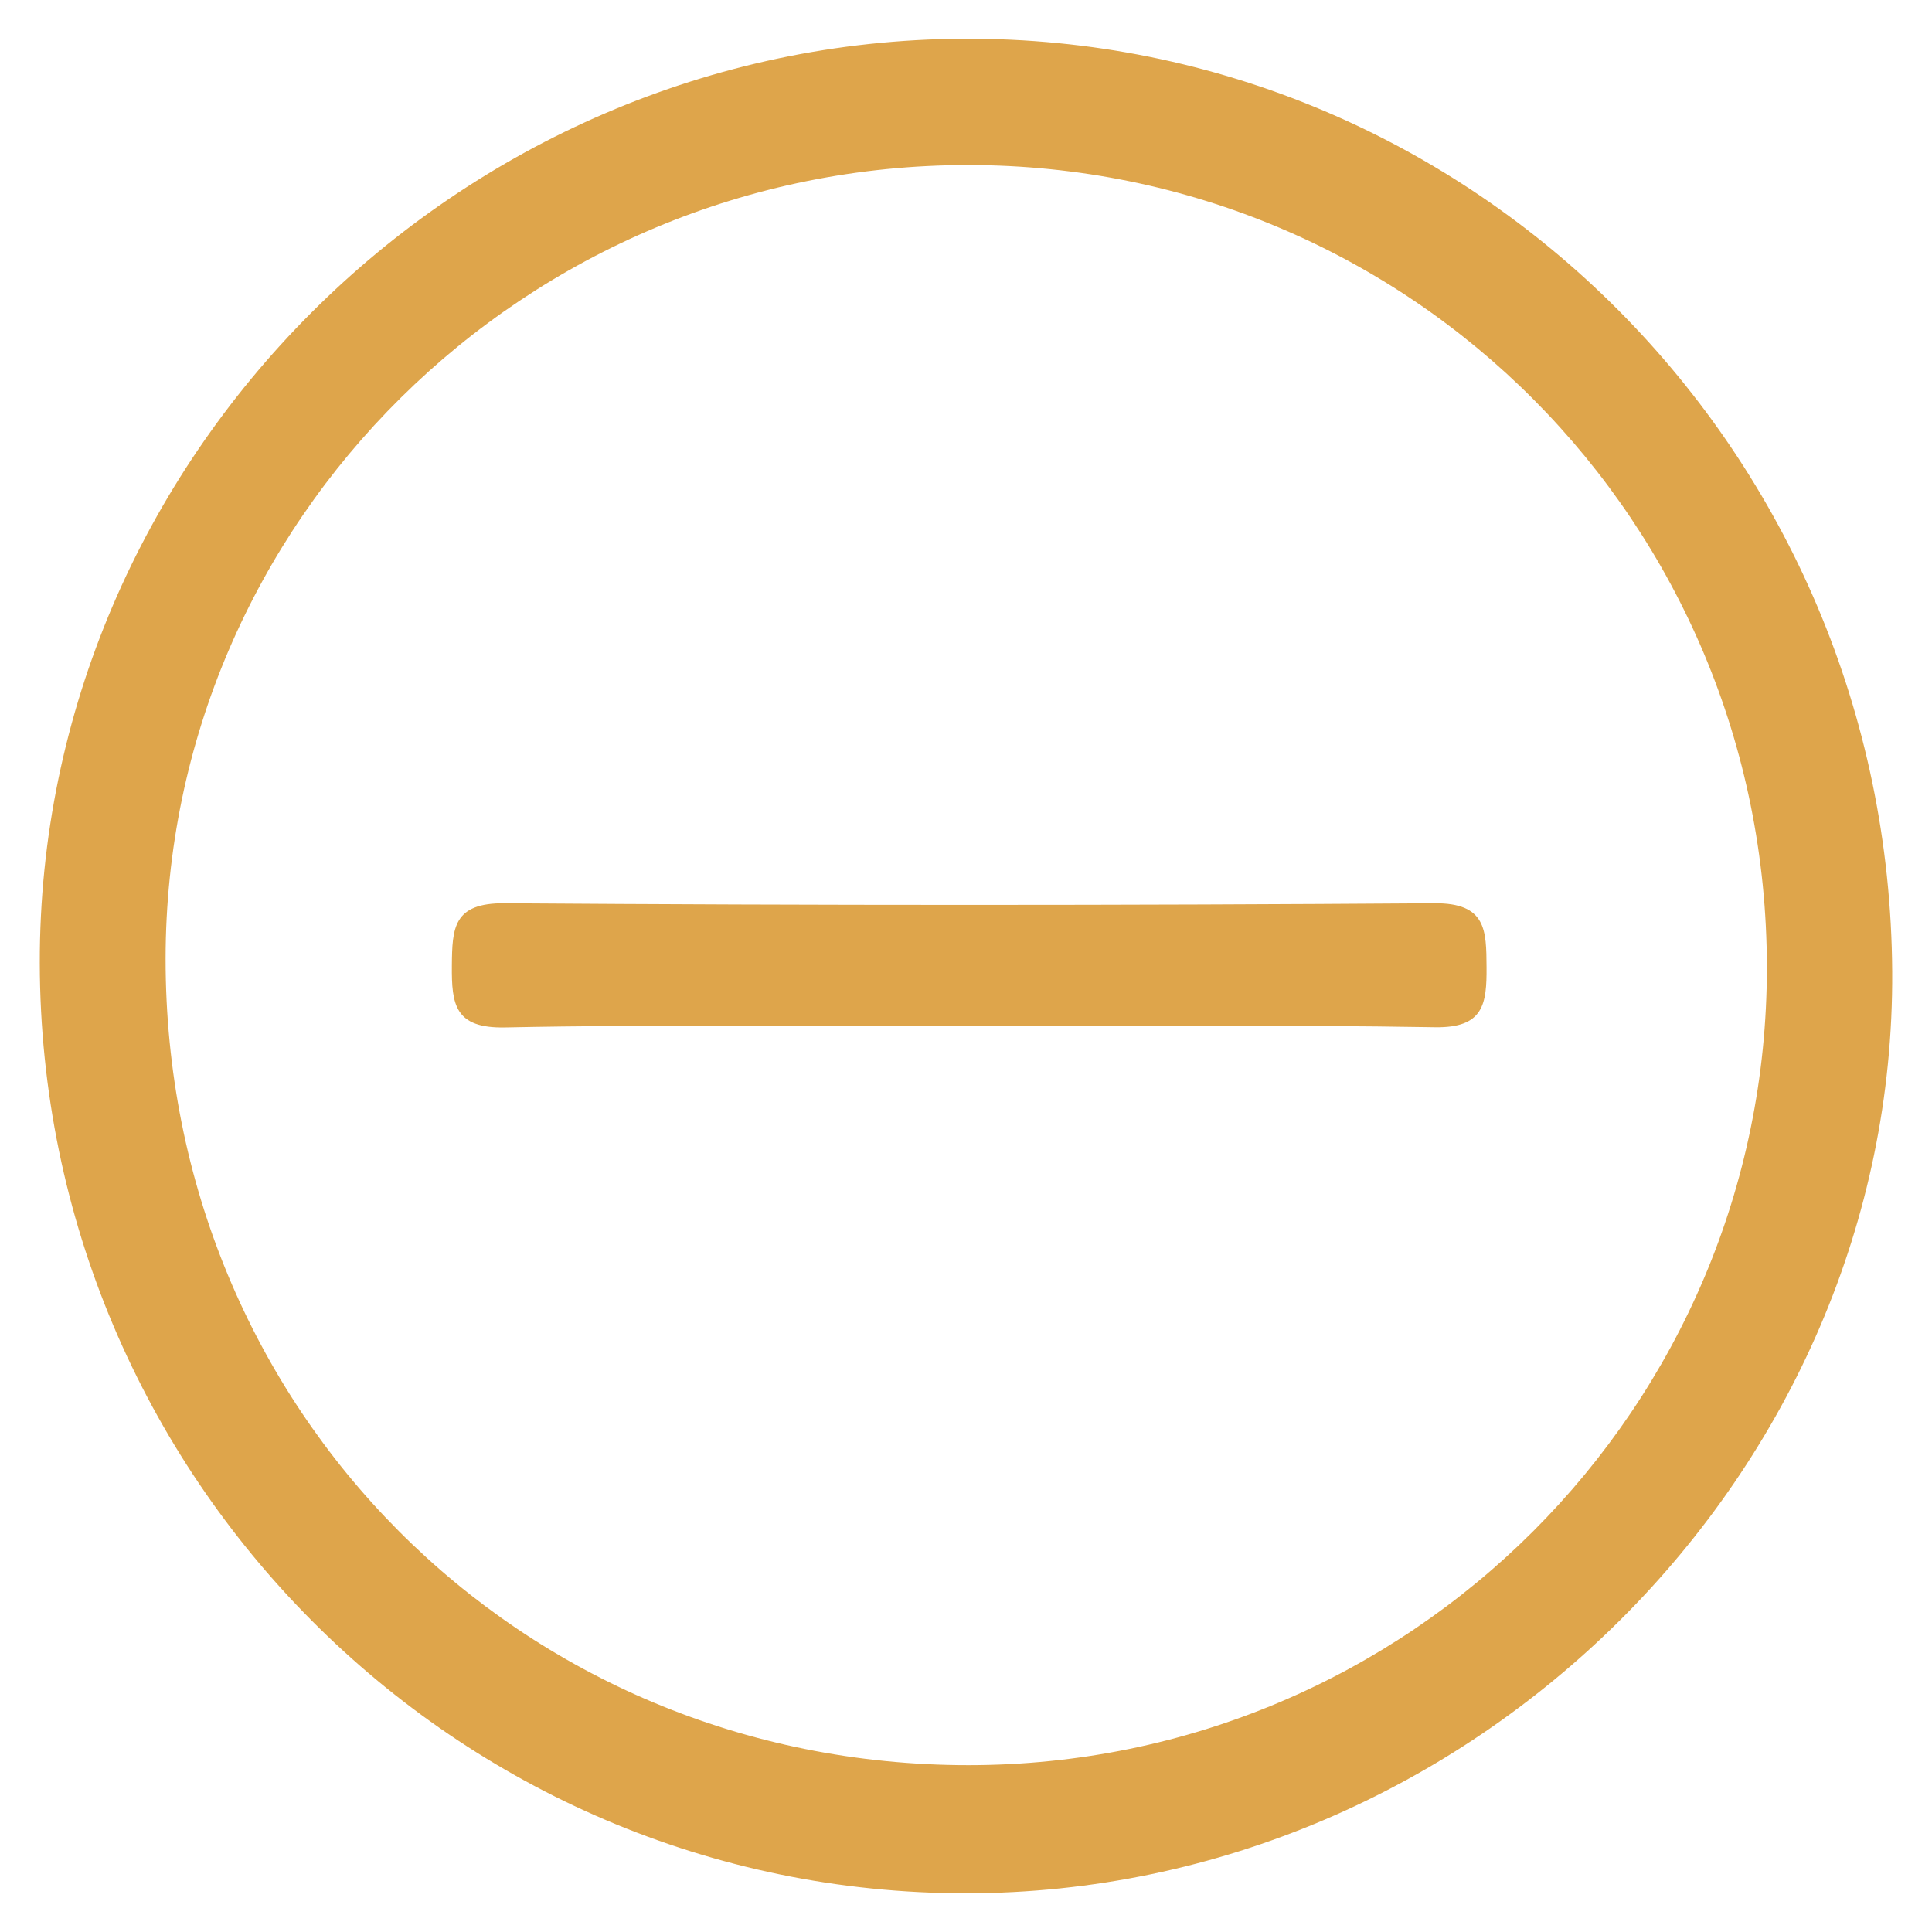
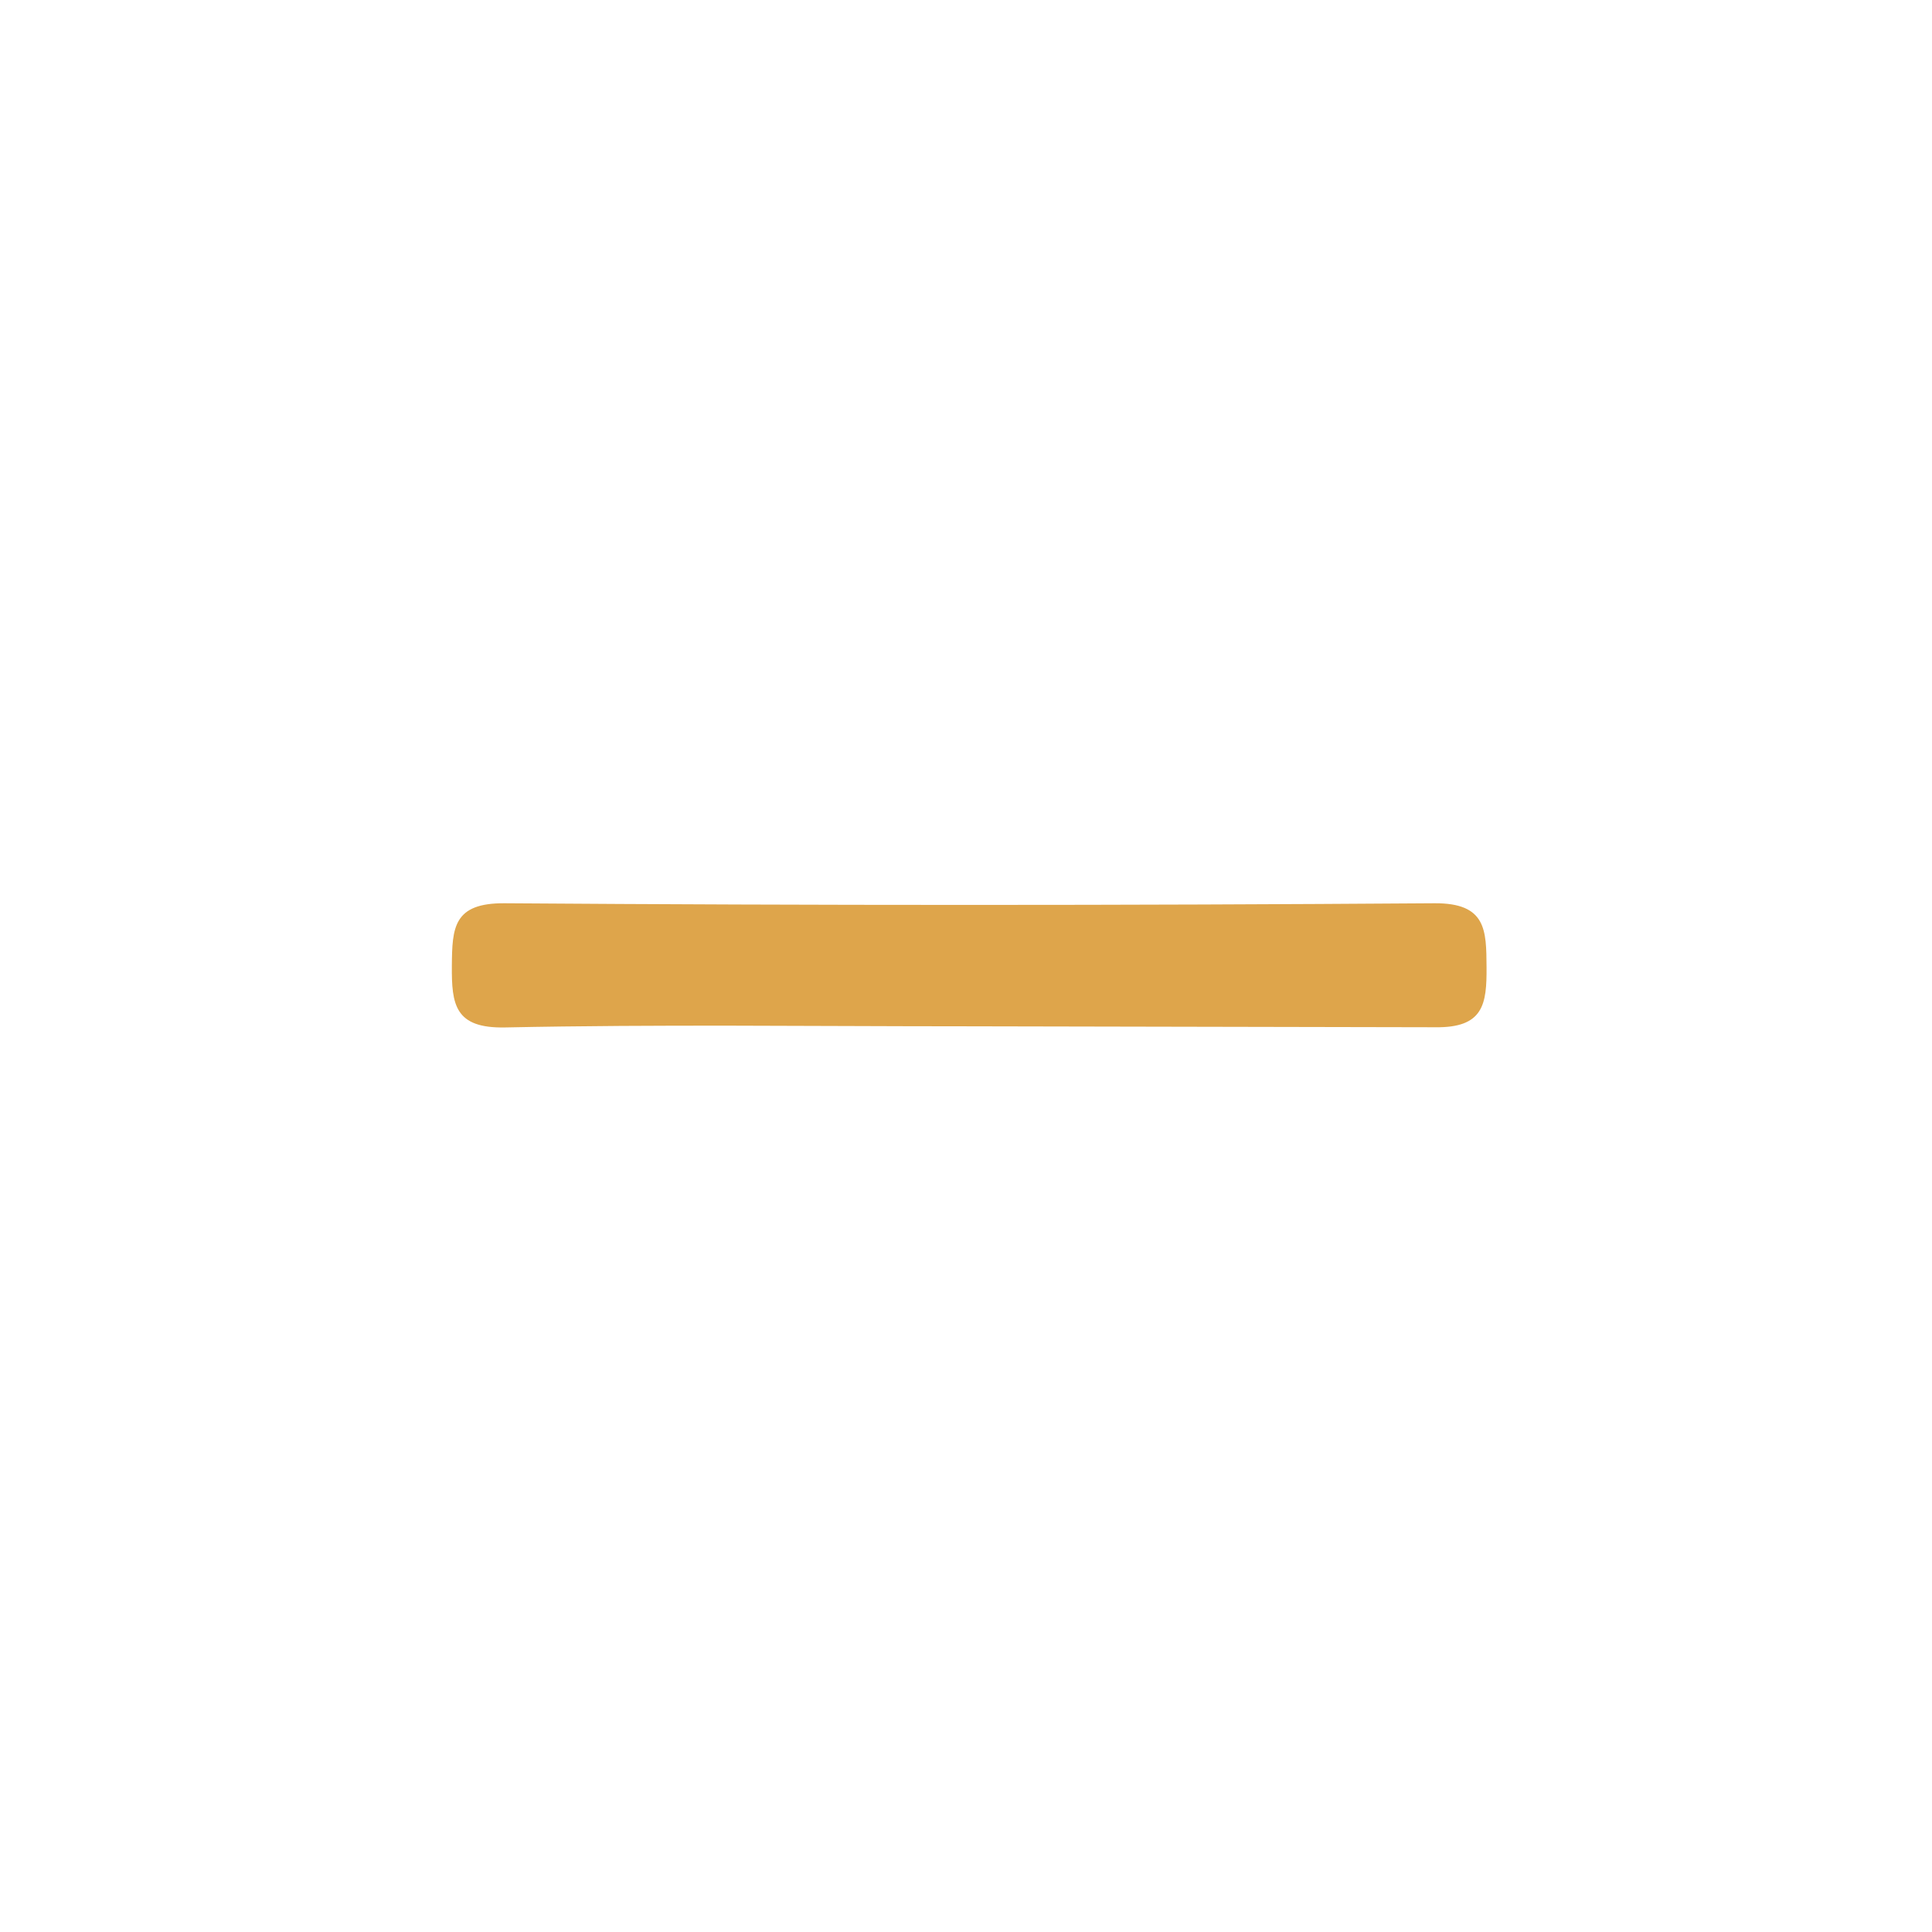
<svg xmlns="http://www.w3.org/2000/svg" id="Capa_1" data-name="Capa 1" viewBox="0 0 1080 1080">
  <defs>
    <style>.cls-1{fill:#dea54b;}</style>
  </defs>
-   <path class="cls-1" d="M22.24,538.37C21.75,256.66,255.24,23,538.52,21.65,823.92,20.31,1056,253.38,1057.75,543.1c1.7,279.88-234.69,515.16-517.67,515.26C254.8,1058.45,22.74,825.42,22.24,538.37Zm965.46,2.34c-.15-248.68-199-448.4-446.47-448.45S92.7,291.09,92.57,535.94c-.13,251.9,198,450.87,448.89,450.8C787.87,986.68,987.85,786.8,987.7,540.71Z" />
-   <path class="cls-1" d="M539.85,573.71c-85.81,0-171.64-1.13-257.42.64-28.23.59-30-12.78-29.84-34.49.18-21.17.79-35.14,29.45-34.93q259.89,1.85,519.81,0c29.09-.19,29,15.09,29.14,35.73s-1.64,34-28.76,33.58C714.79,572.75,627.31,573.71,539.85,573.71Z" />
+   <path class="cls-1" d="M539.85,573.71c-85.81,0-171.64-1.13-257.42.64-28.23.59-30-12.78-29.84-34.49.18-21.17.79-35.14,29.45-34.93q259.89,1.85,519.81,0c29.09-.19,29,15.09,29.14,35.73s-1.64,34-28.76,33.58Z" />
</svg>